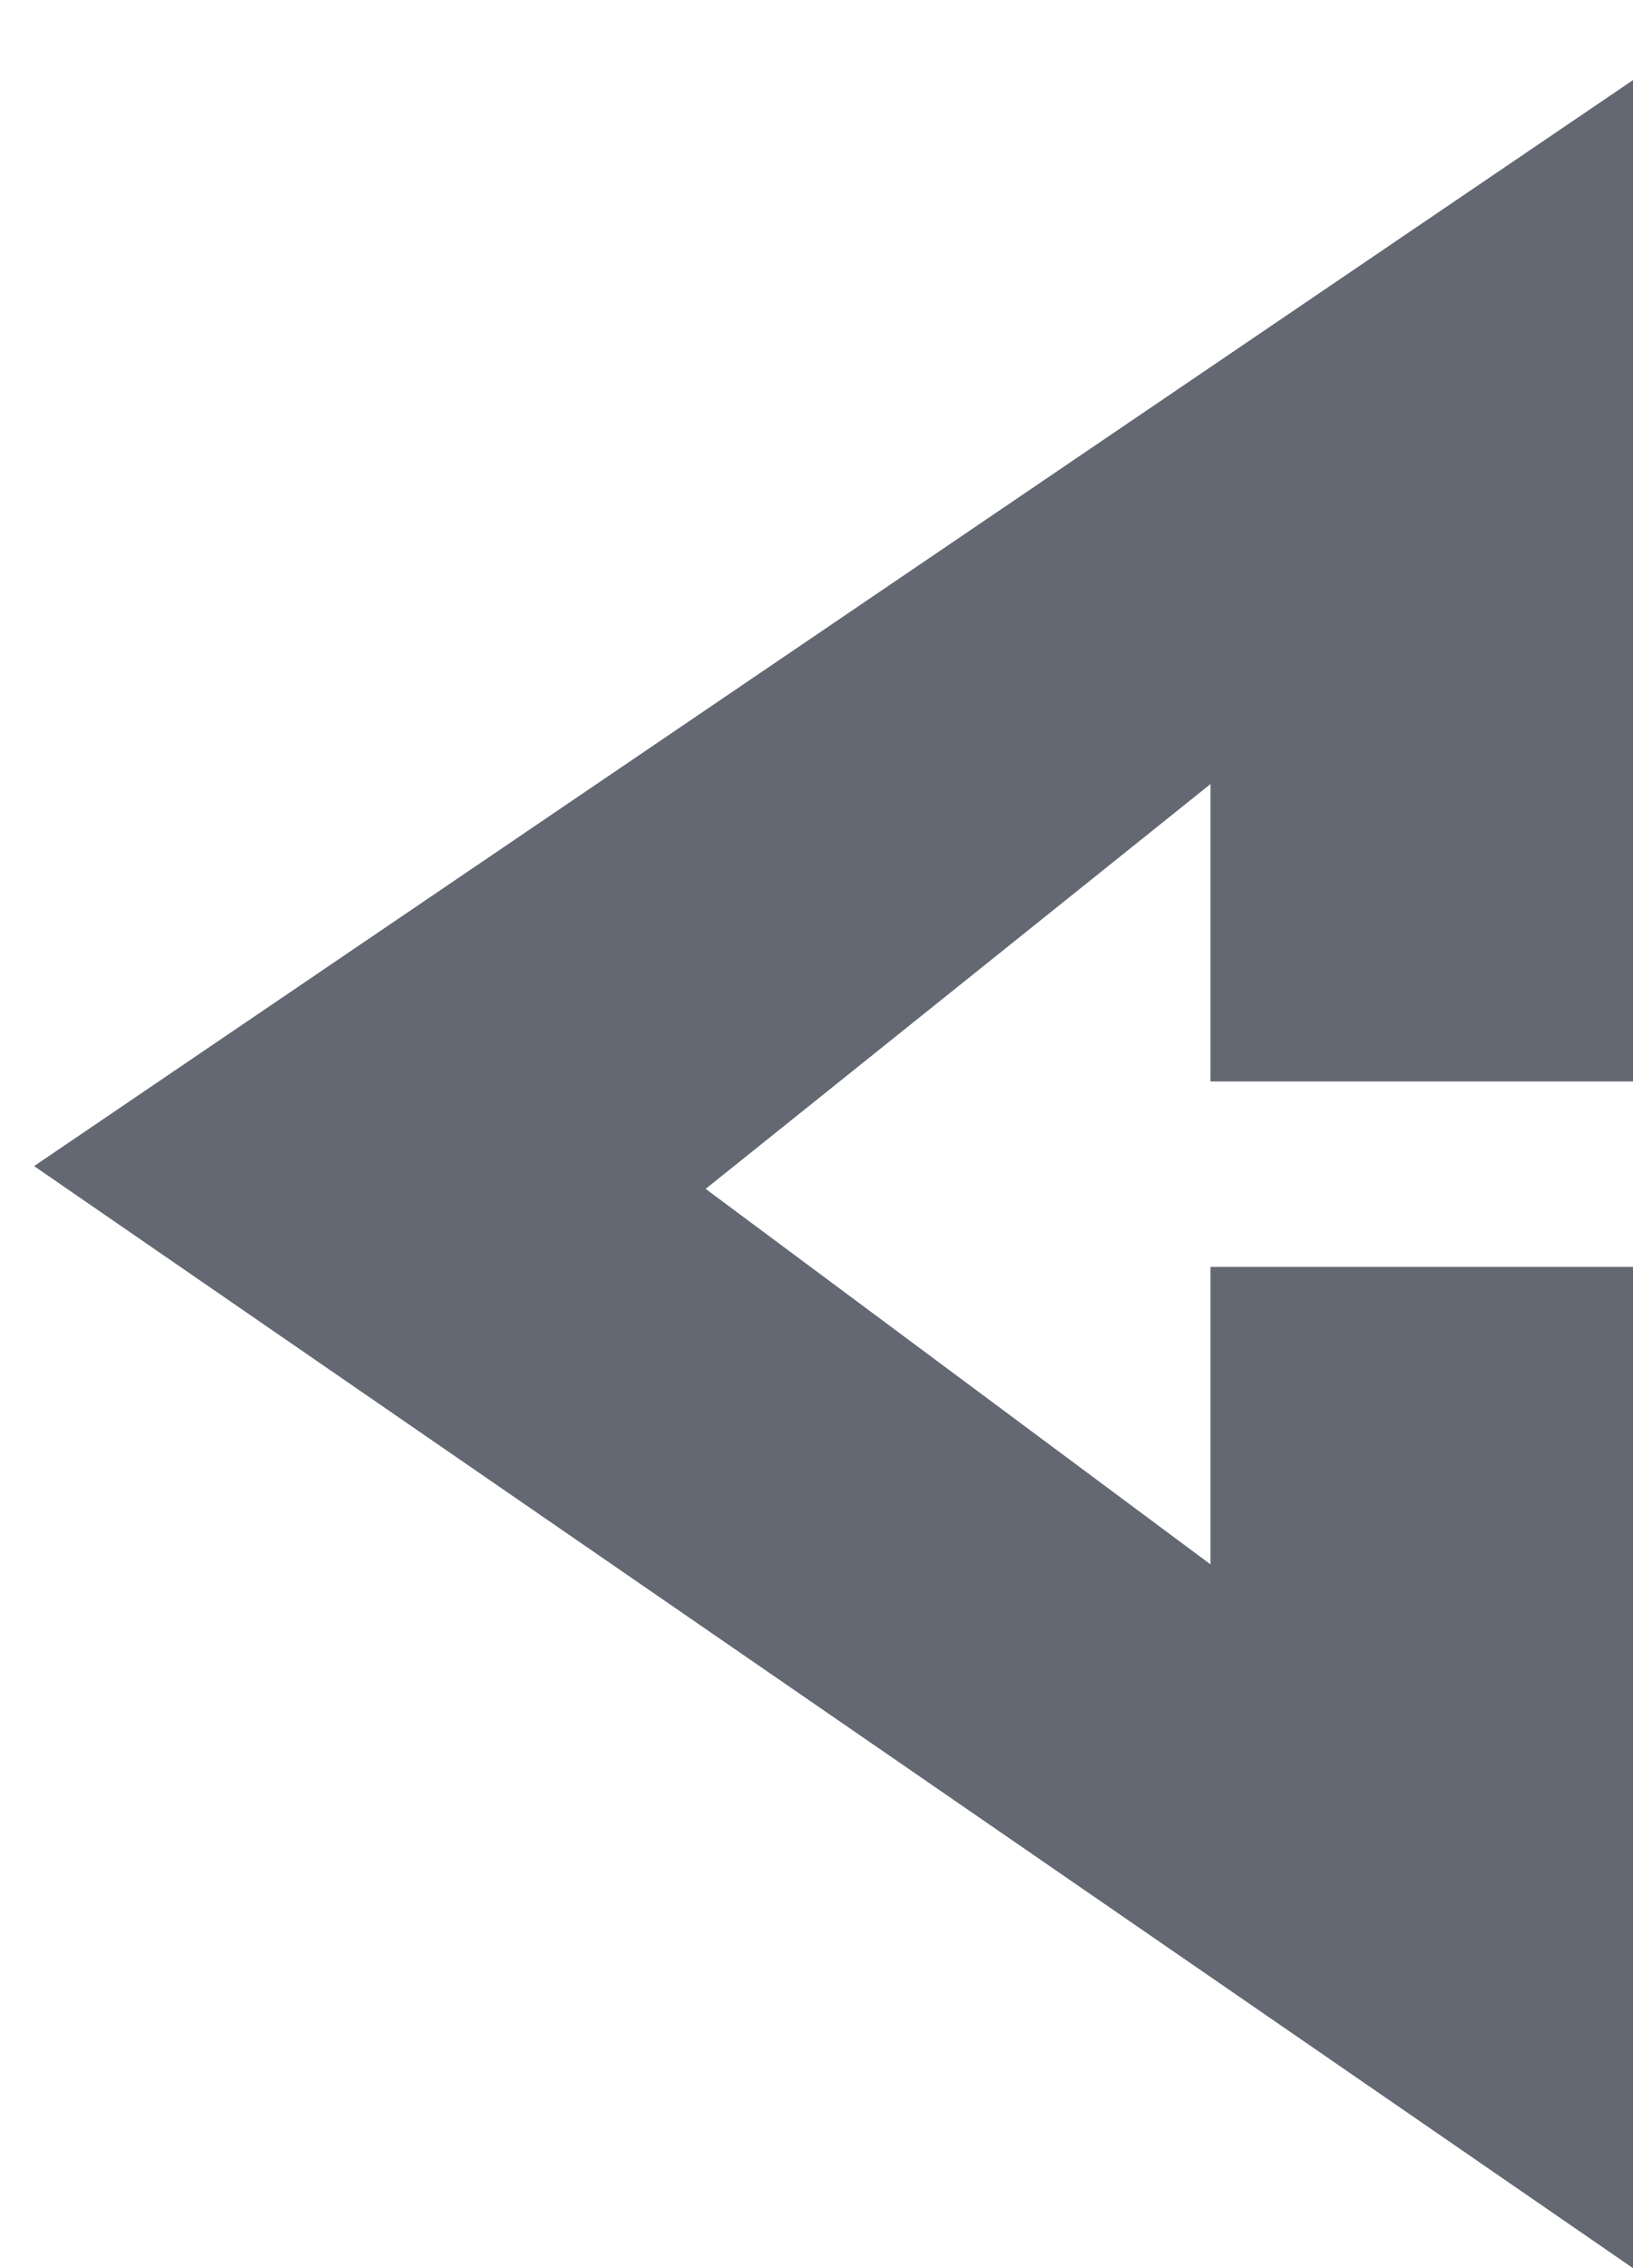
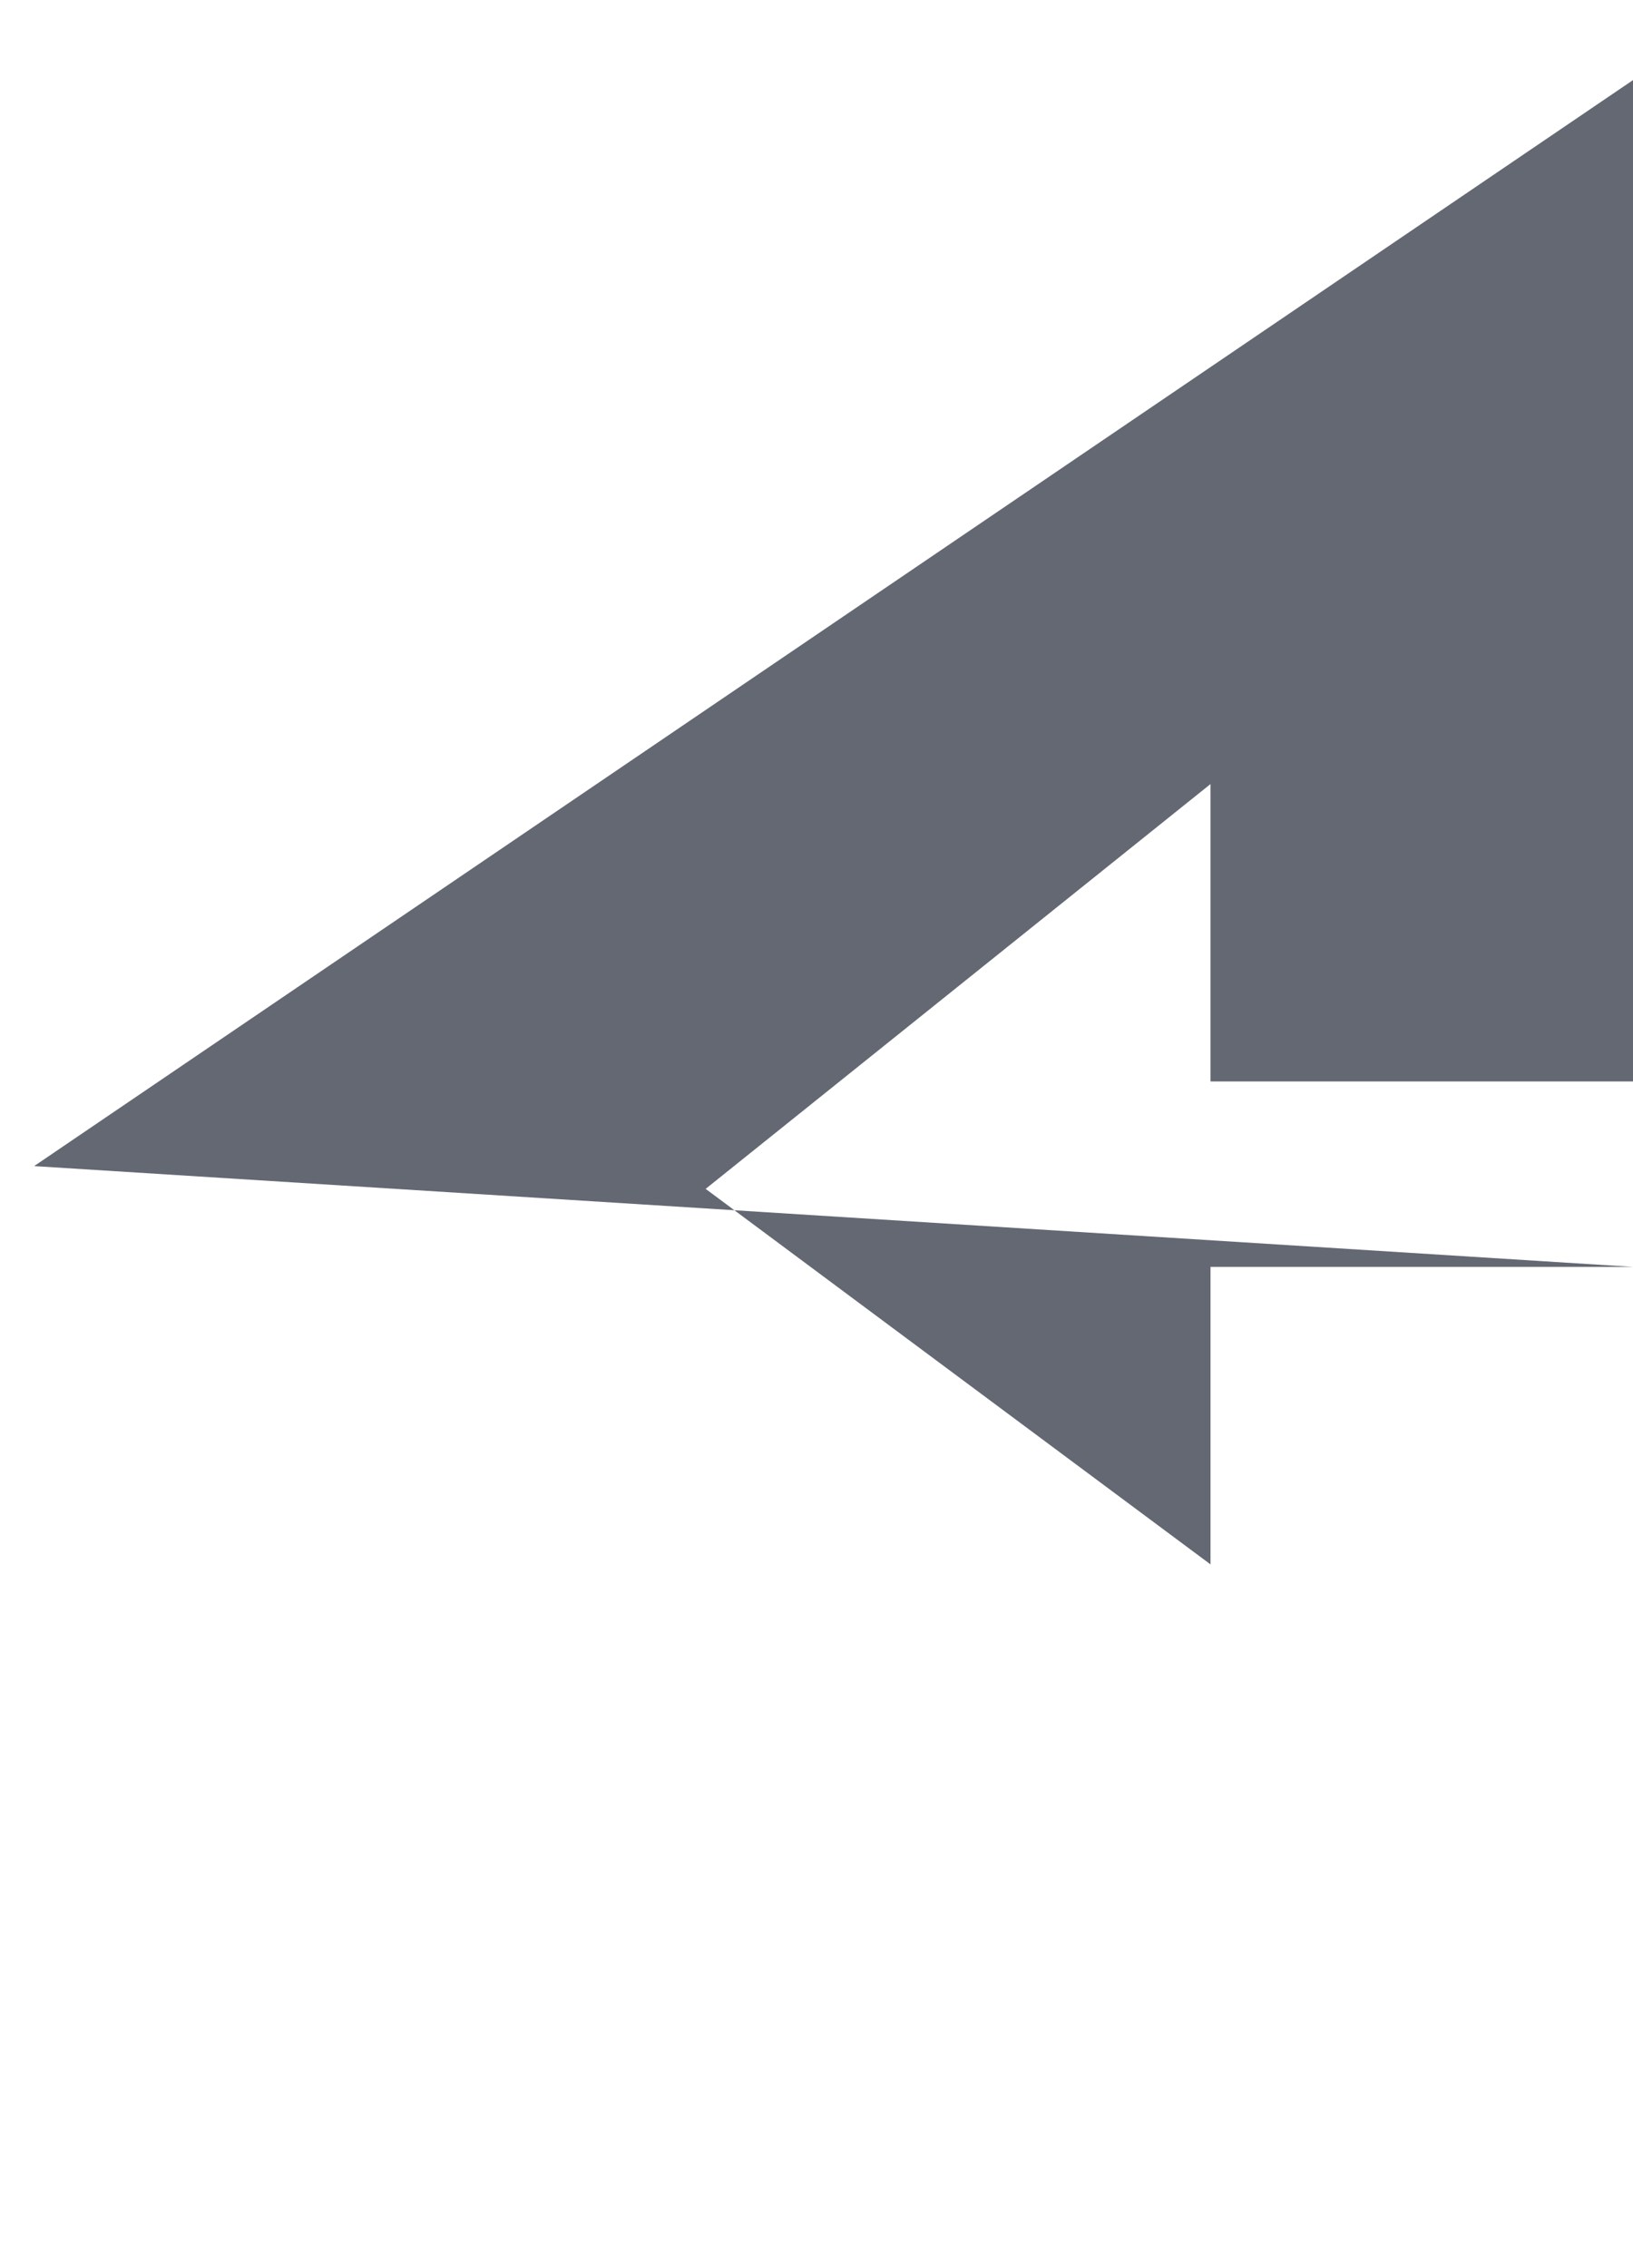
<svg xmlns="http://www.w3.org/2000/svg" width="18" height="25" viewBox="0 0 18 25" fill="none">
-   <path fill-rule="evenodd" clip-rule="evenodd" d="M18 11.92L18 0.883L0.376 12.853L18 25L18 13.964L13.343 13.964L13.343 17.243L7.778 13.104L13.343 8.642L13.343 11.92L18 11.92Z" fill="#636873" />
+   <path fill-rule="evenodd" clip-rule="evenodd" d="M18 11.92L18 0.883L0.376 12.853L18 13.964L13.343 13.964L13.343 17.243L7.778 13.104L13.343 8.642L13.343 11.92L18 11.92Z" fill="#636873" />
</svg>